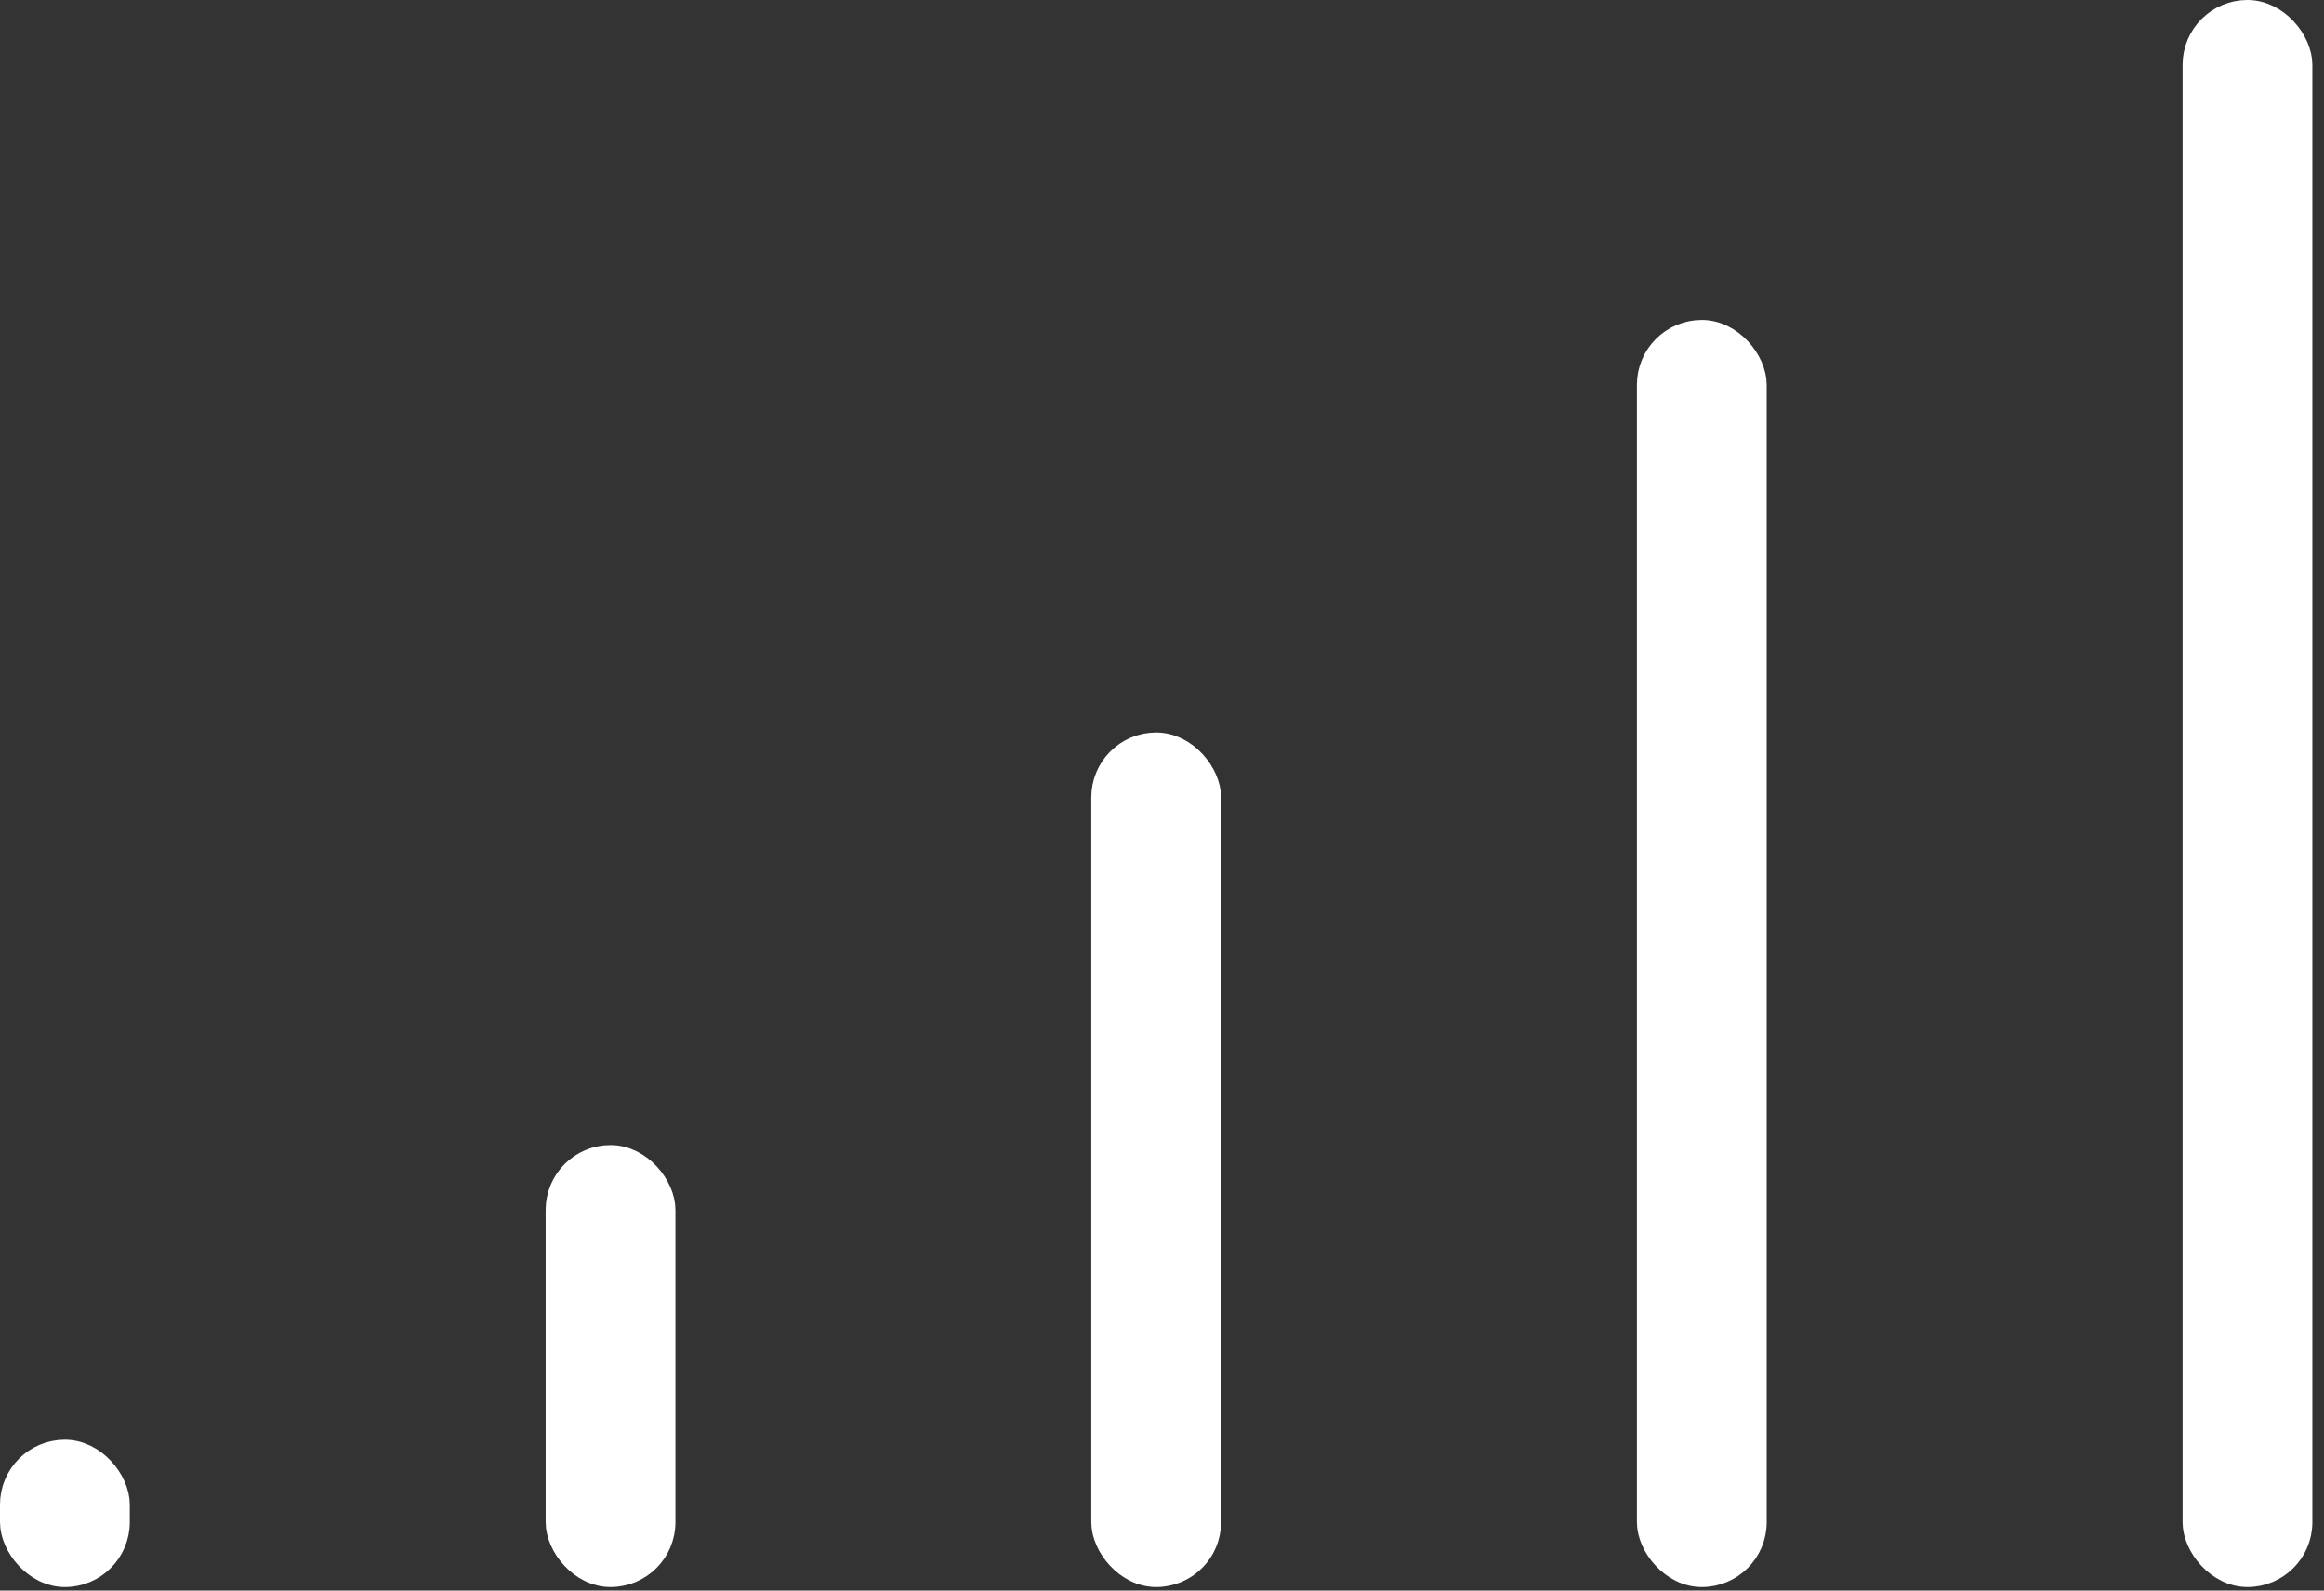
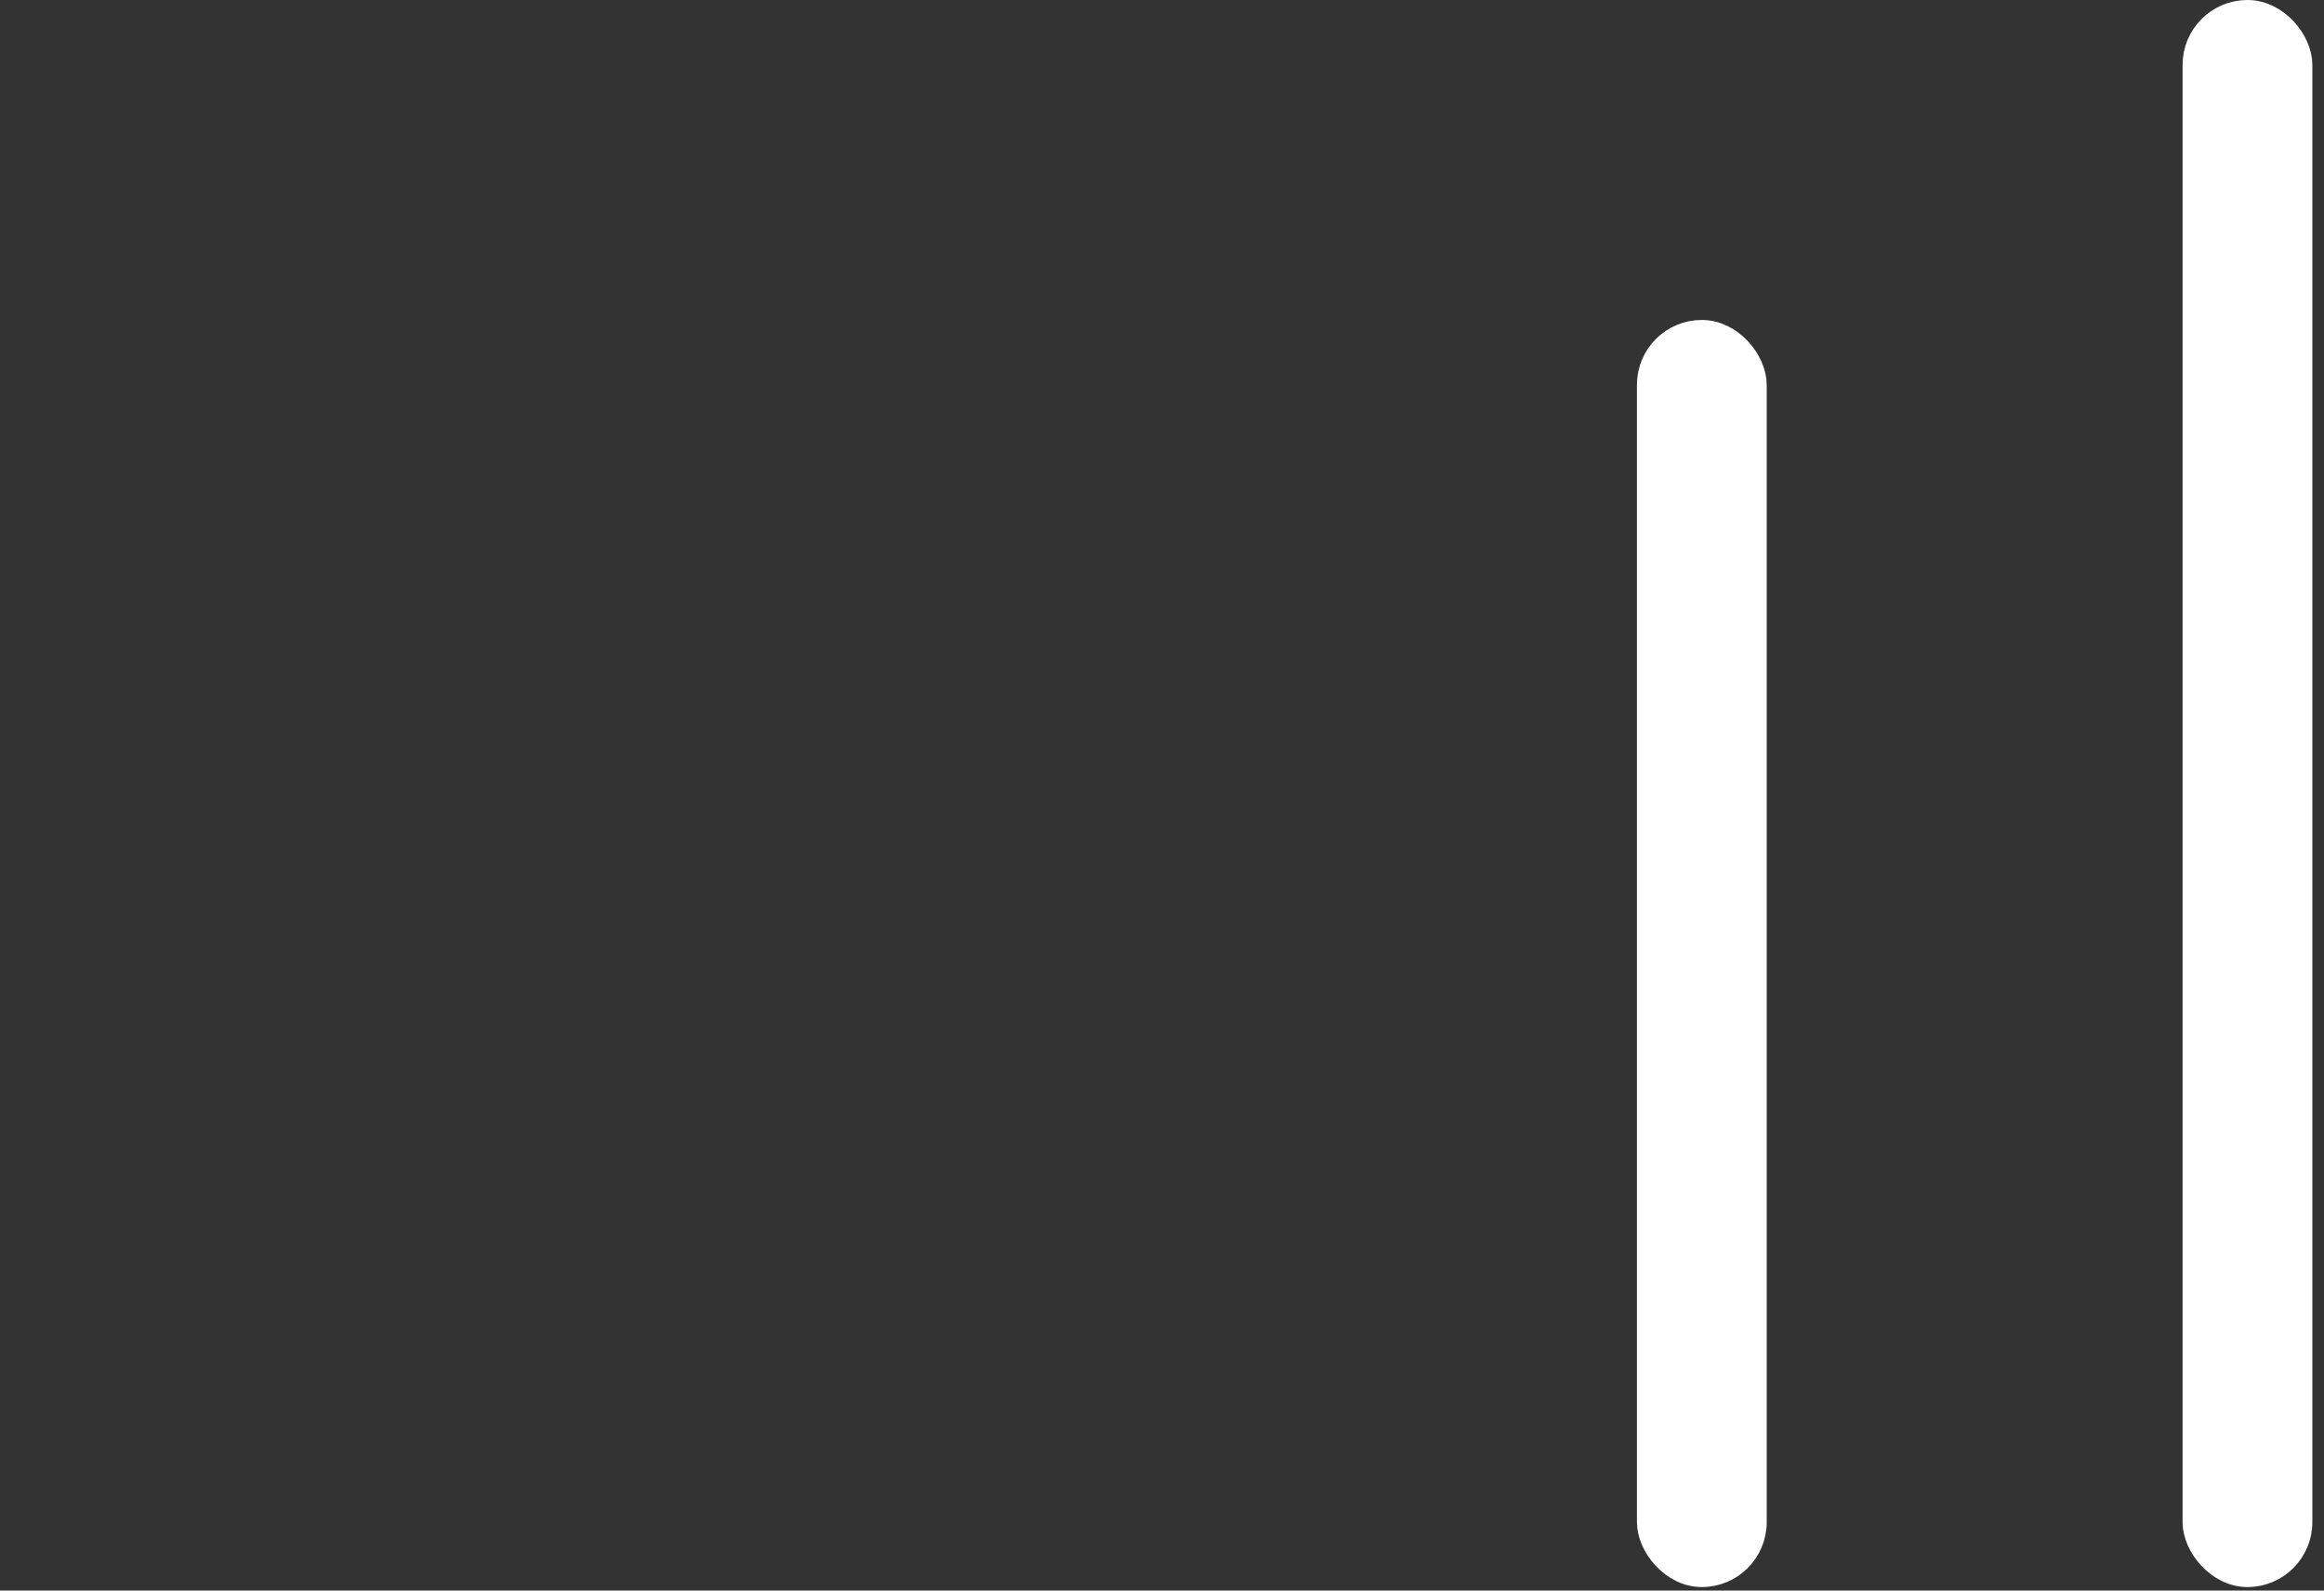
<svg xmlns="http://www.w3.org/2000/svg" width="95" height="65" viewBox="0 0 95 65" fill="none">
  <rect x="0" y="0" width="95" height="65" fill="#333333" stroke="none" />
  <rect x="89.719" y="0.5" width="4.305" height="63.857" rx="2.152" fill="white" stroke="white" />
  <rect x="67.414" y="13.575" width="4.305" height="50.782" rx="2.152" fill="white" stroke="white" />
-   <rect x="45.109" y="30.434" width="4.305" height="33.923" rx="2.152" fill="white" stroke="white" />
-   <rect x="22.805" y="47.294" width="4.305" height="17.063" rx="2.152" fill="white" stroke="white" />
-   <rect x="0.5" y="59.336" width="4.305" height="5.021" rx="2.152" fill="white" stroke="white" />
</svg>